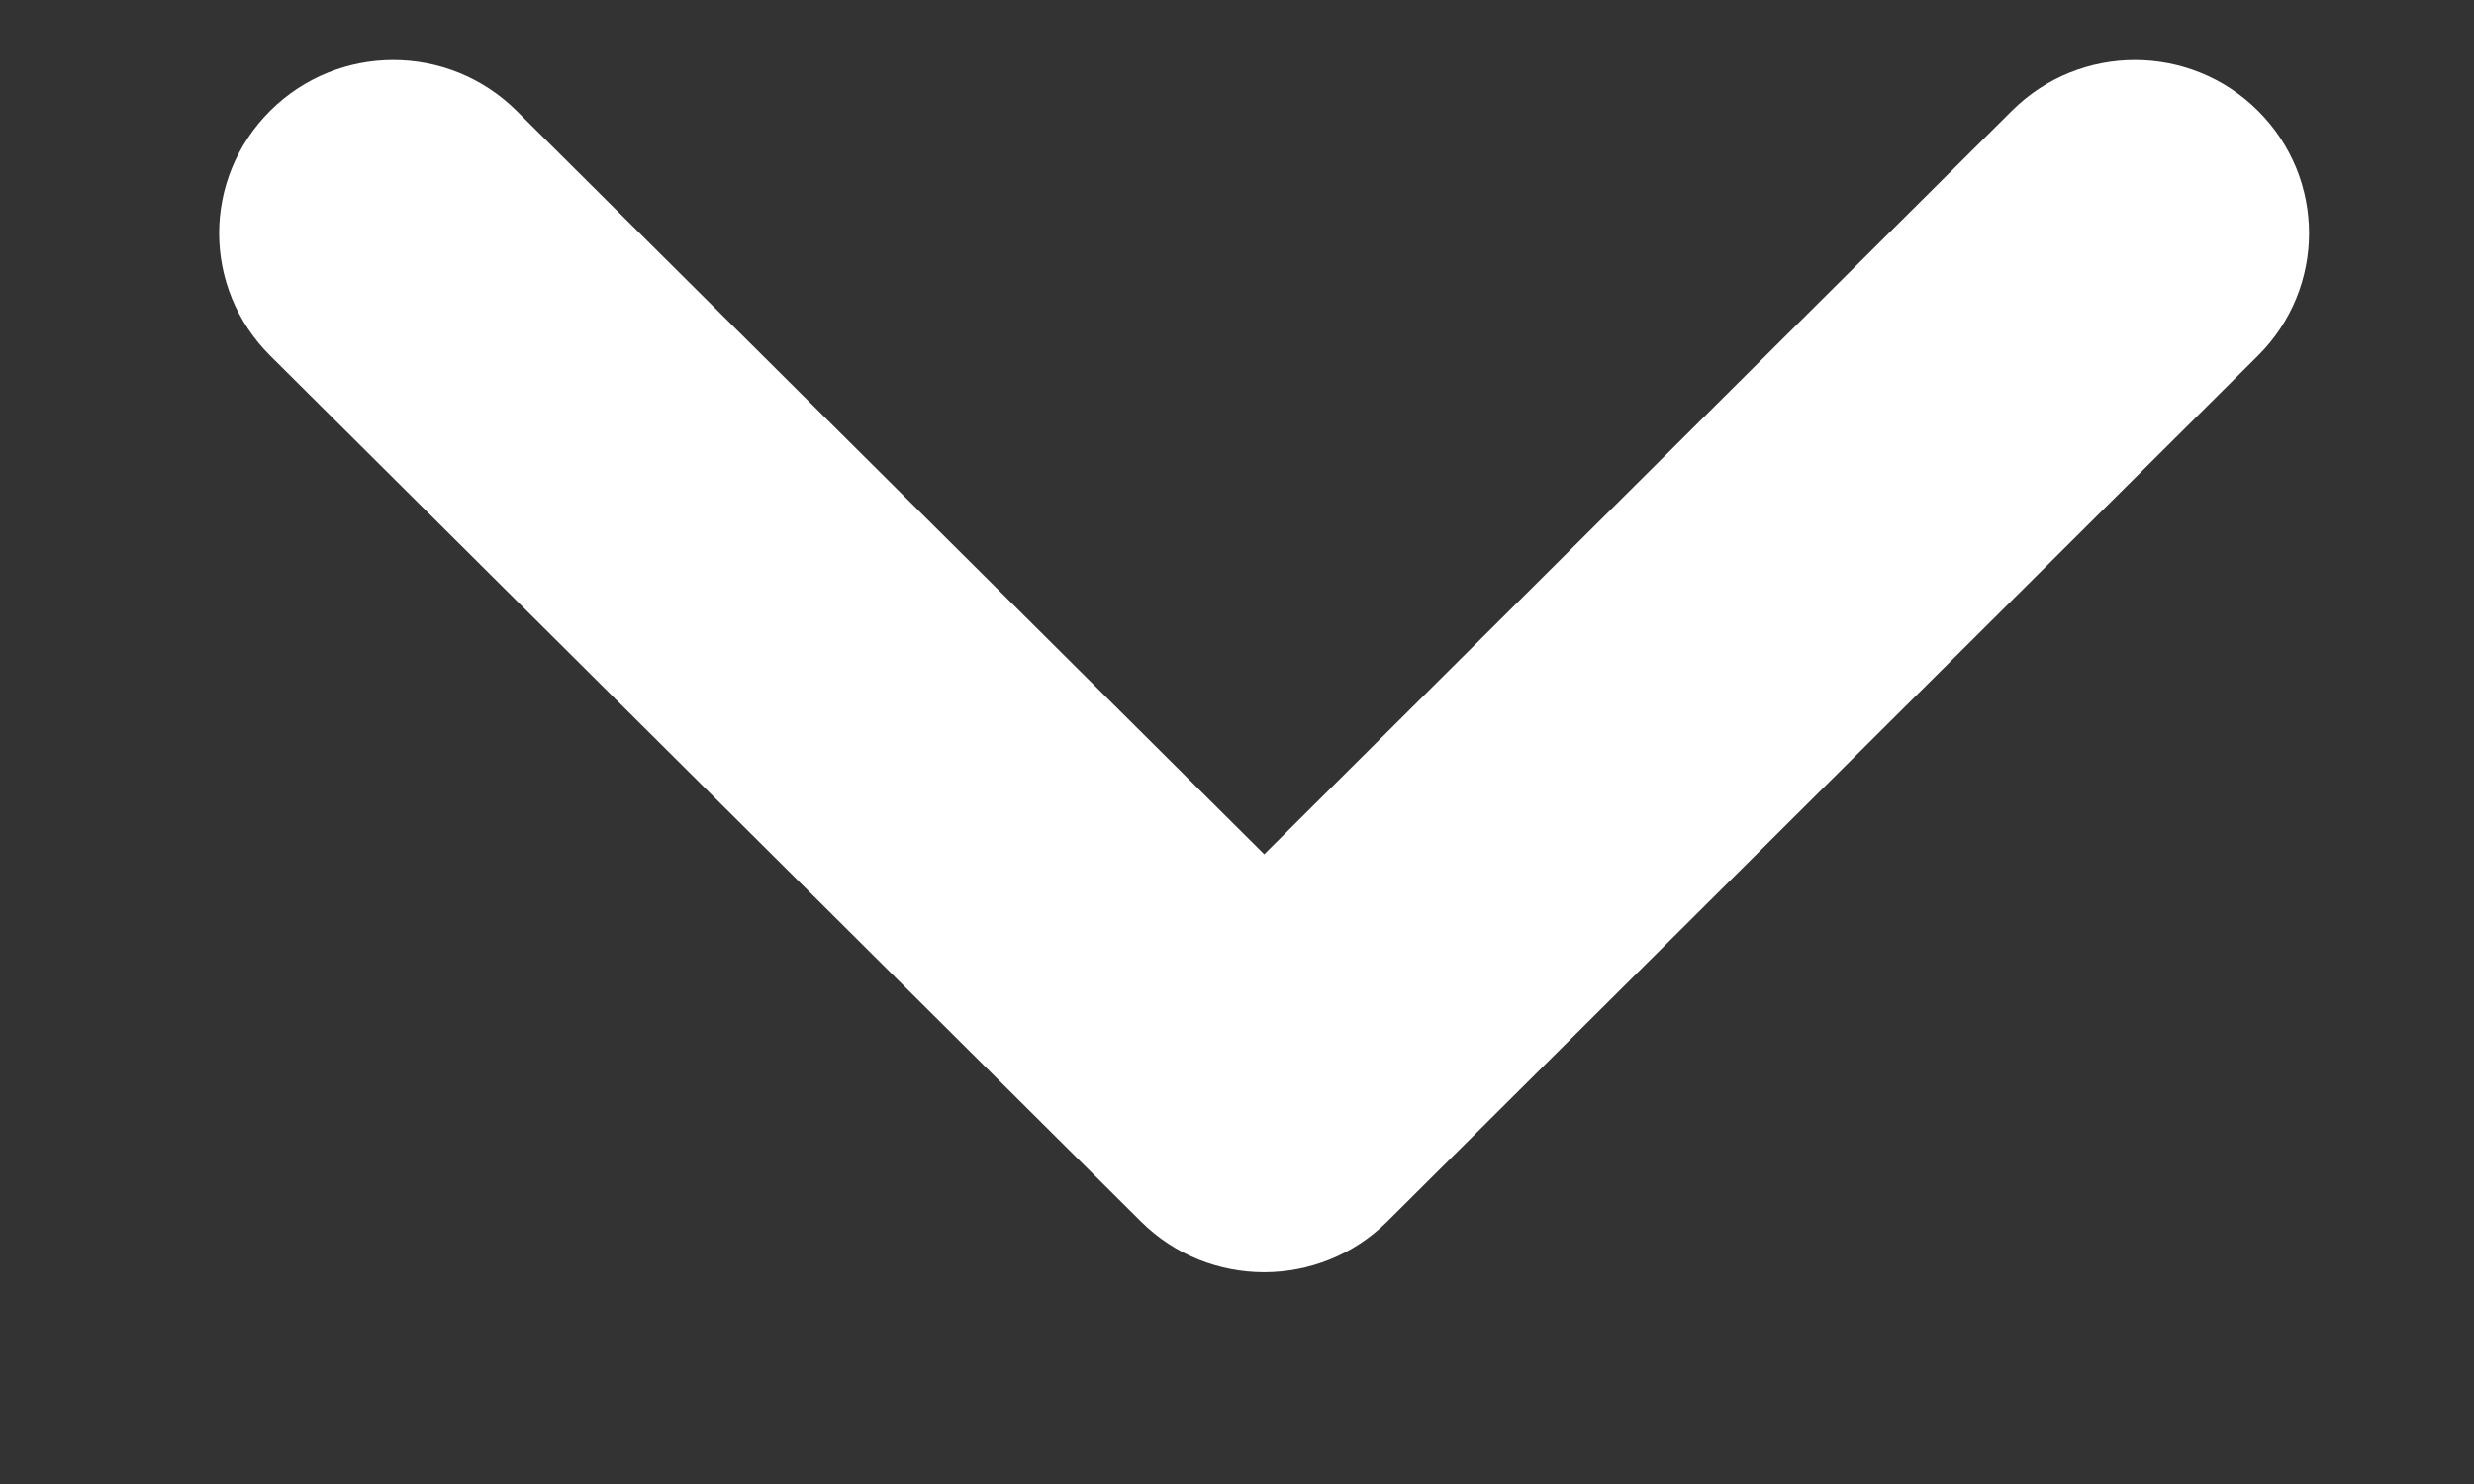
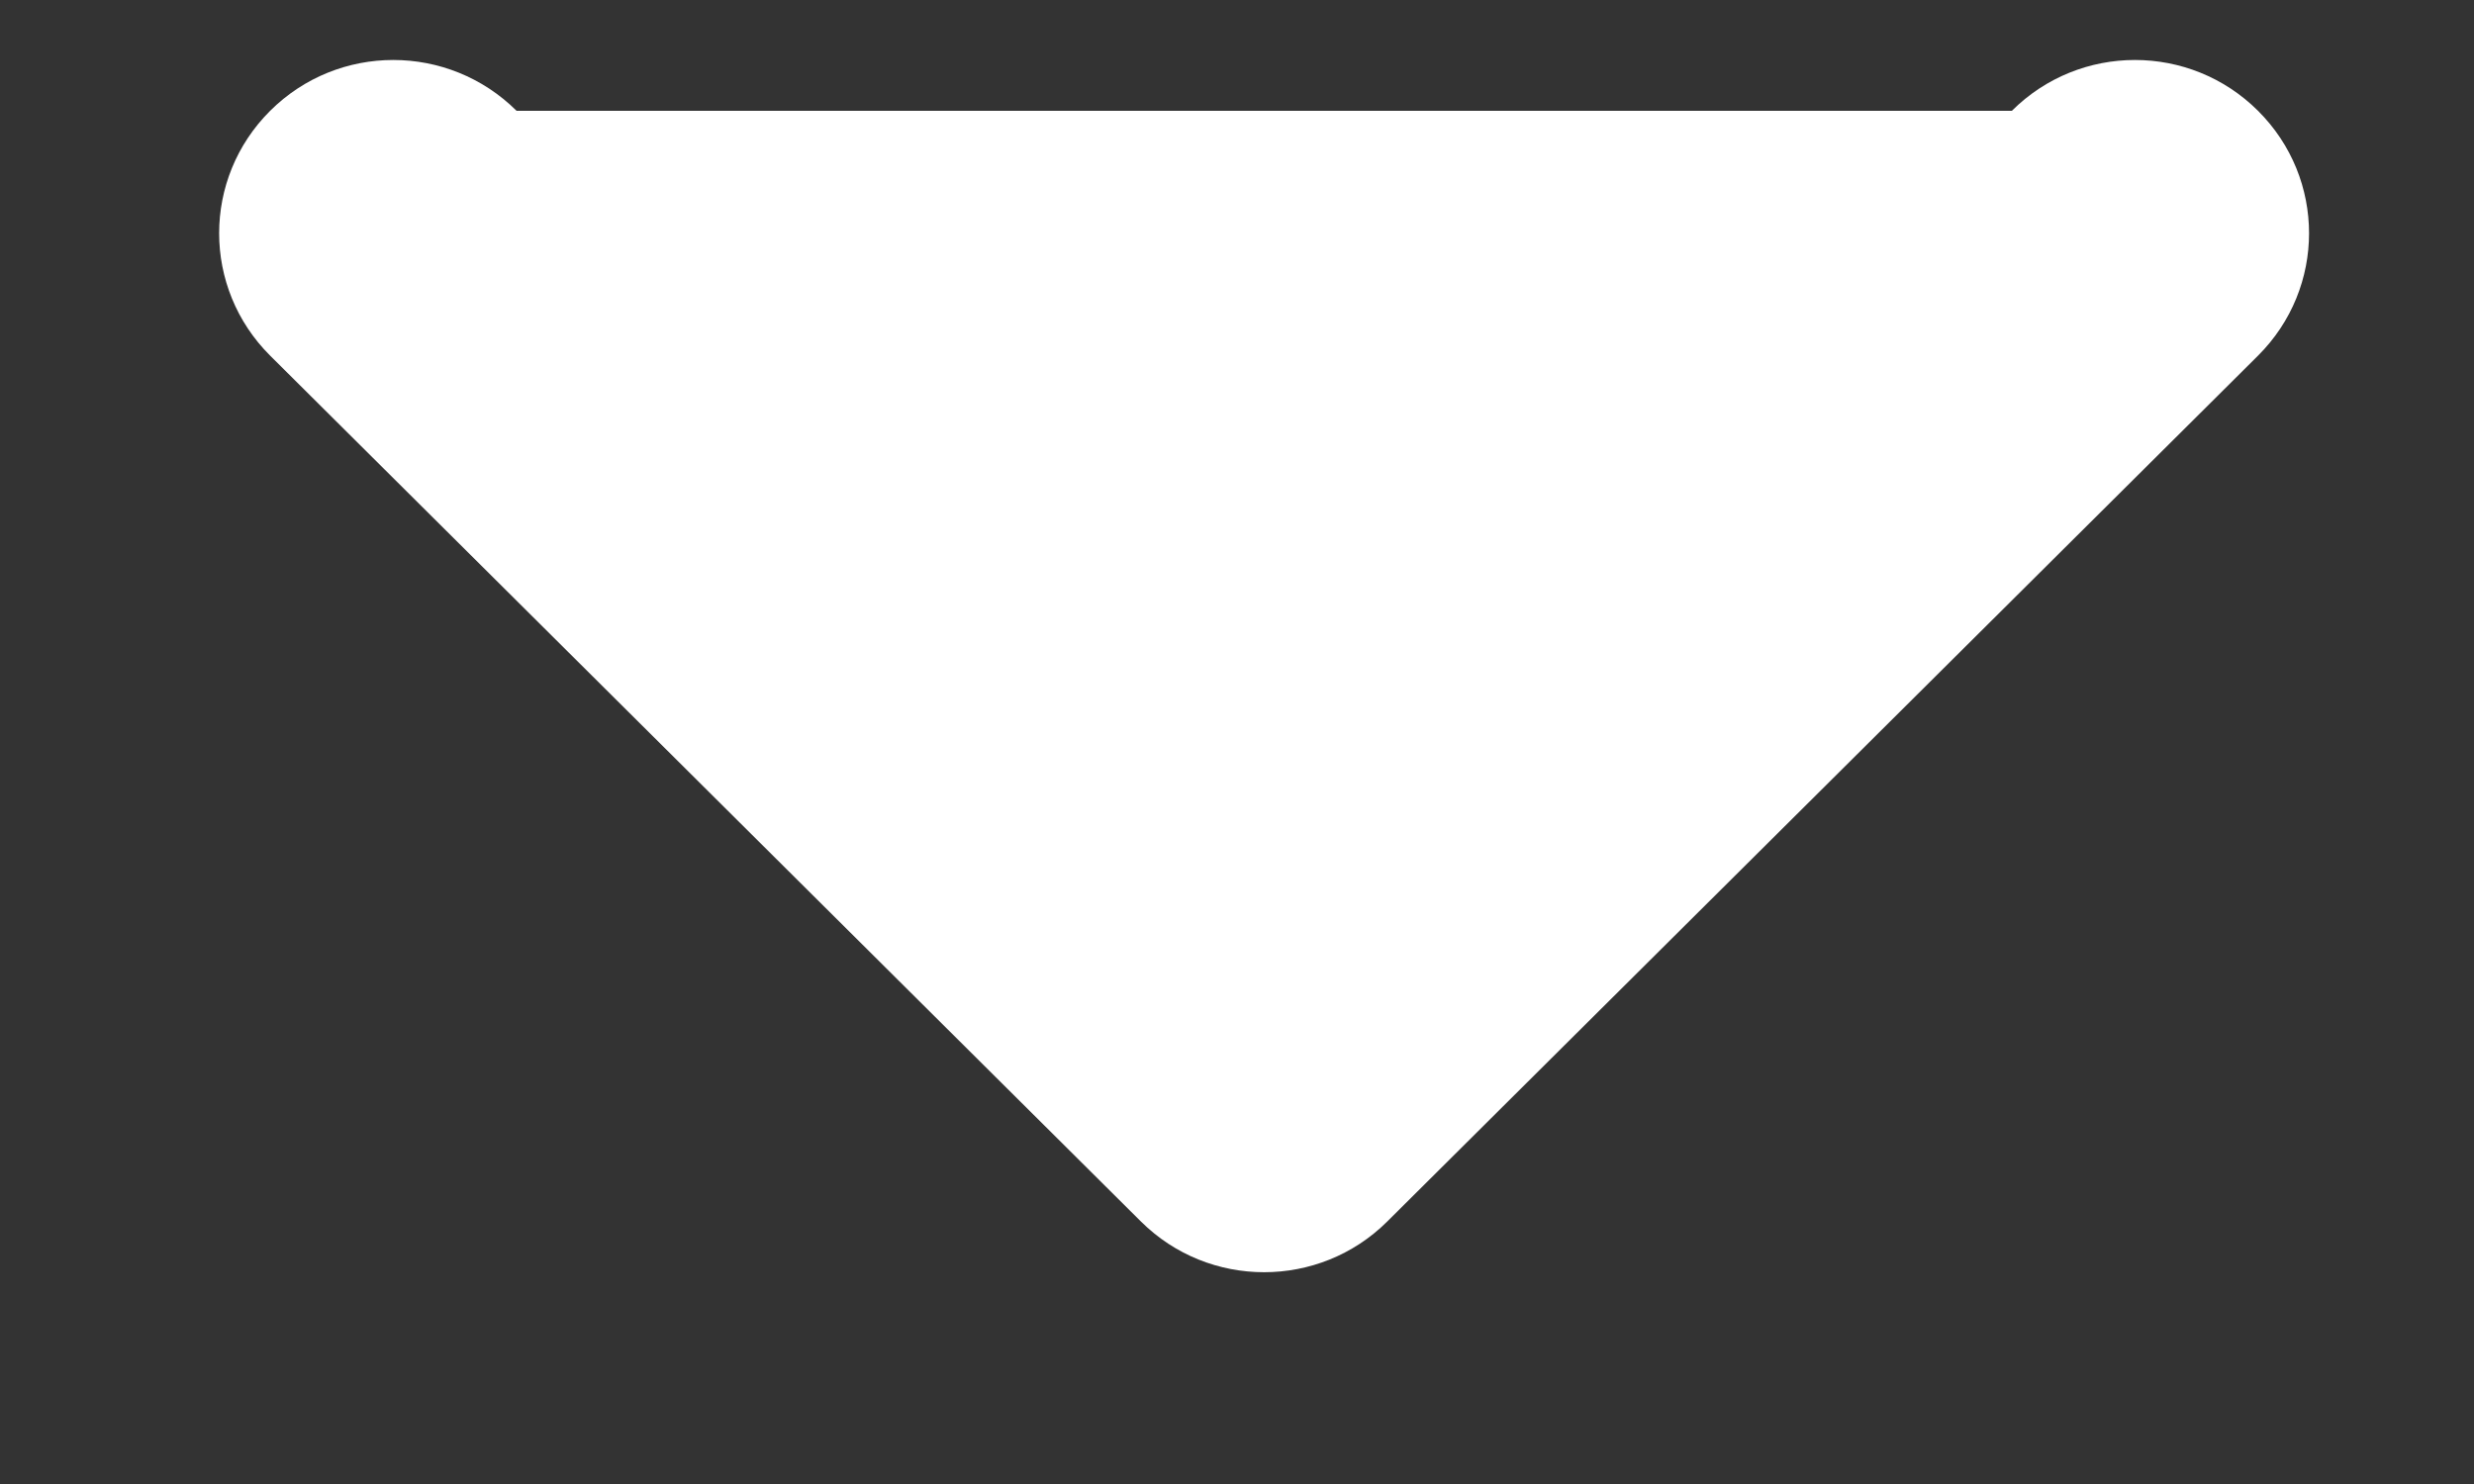
<svg xmlns="http://www.w3.org/2000/svg" width="10" height="6" viewBox="0 0 10 6" fill="none">
  <rect x="0" y="0" width="10" height="6" fill="#333333" stroke="none" />
-   <path fill-rule="evenodd" clip-rule="evenodd" d="M2.088 0.448C1.812 0.174 1.367 0.174 1.092 0.448C0.817 0.722 0.817 1.164 1.092 1.438L4.612 4.939C4.887 5.212 5.332 5.212 5.607 4.939L9.127 1.438C9.402 1.164 9.402 0.722 9.127 0.448C8.852 0.174 8.407 0.174 8.132 0.448L5.11 3.454L2.088 0.448Z" fill="white" />
+   <path fill-rule="evenodd" clip-rule="evenodd" d="M2.088 0.448C1.812 0.174 1.367 0.174 1.092 0.448C0.817 0.722 0.817 1.164 1.092 1.438L4.612 4.939C4.887 5.212 5.332 5.212 5.607 4.939L9.127 1.438C9.402 1.164 9.402 0.722 9.127 0.448C8.852 0.174 8.407 0.174 8.132 0.448L2.088 0.448Z" fill="white" />
</svg>